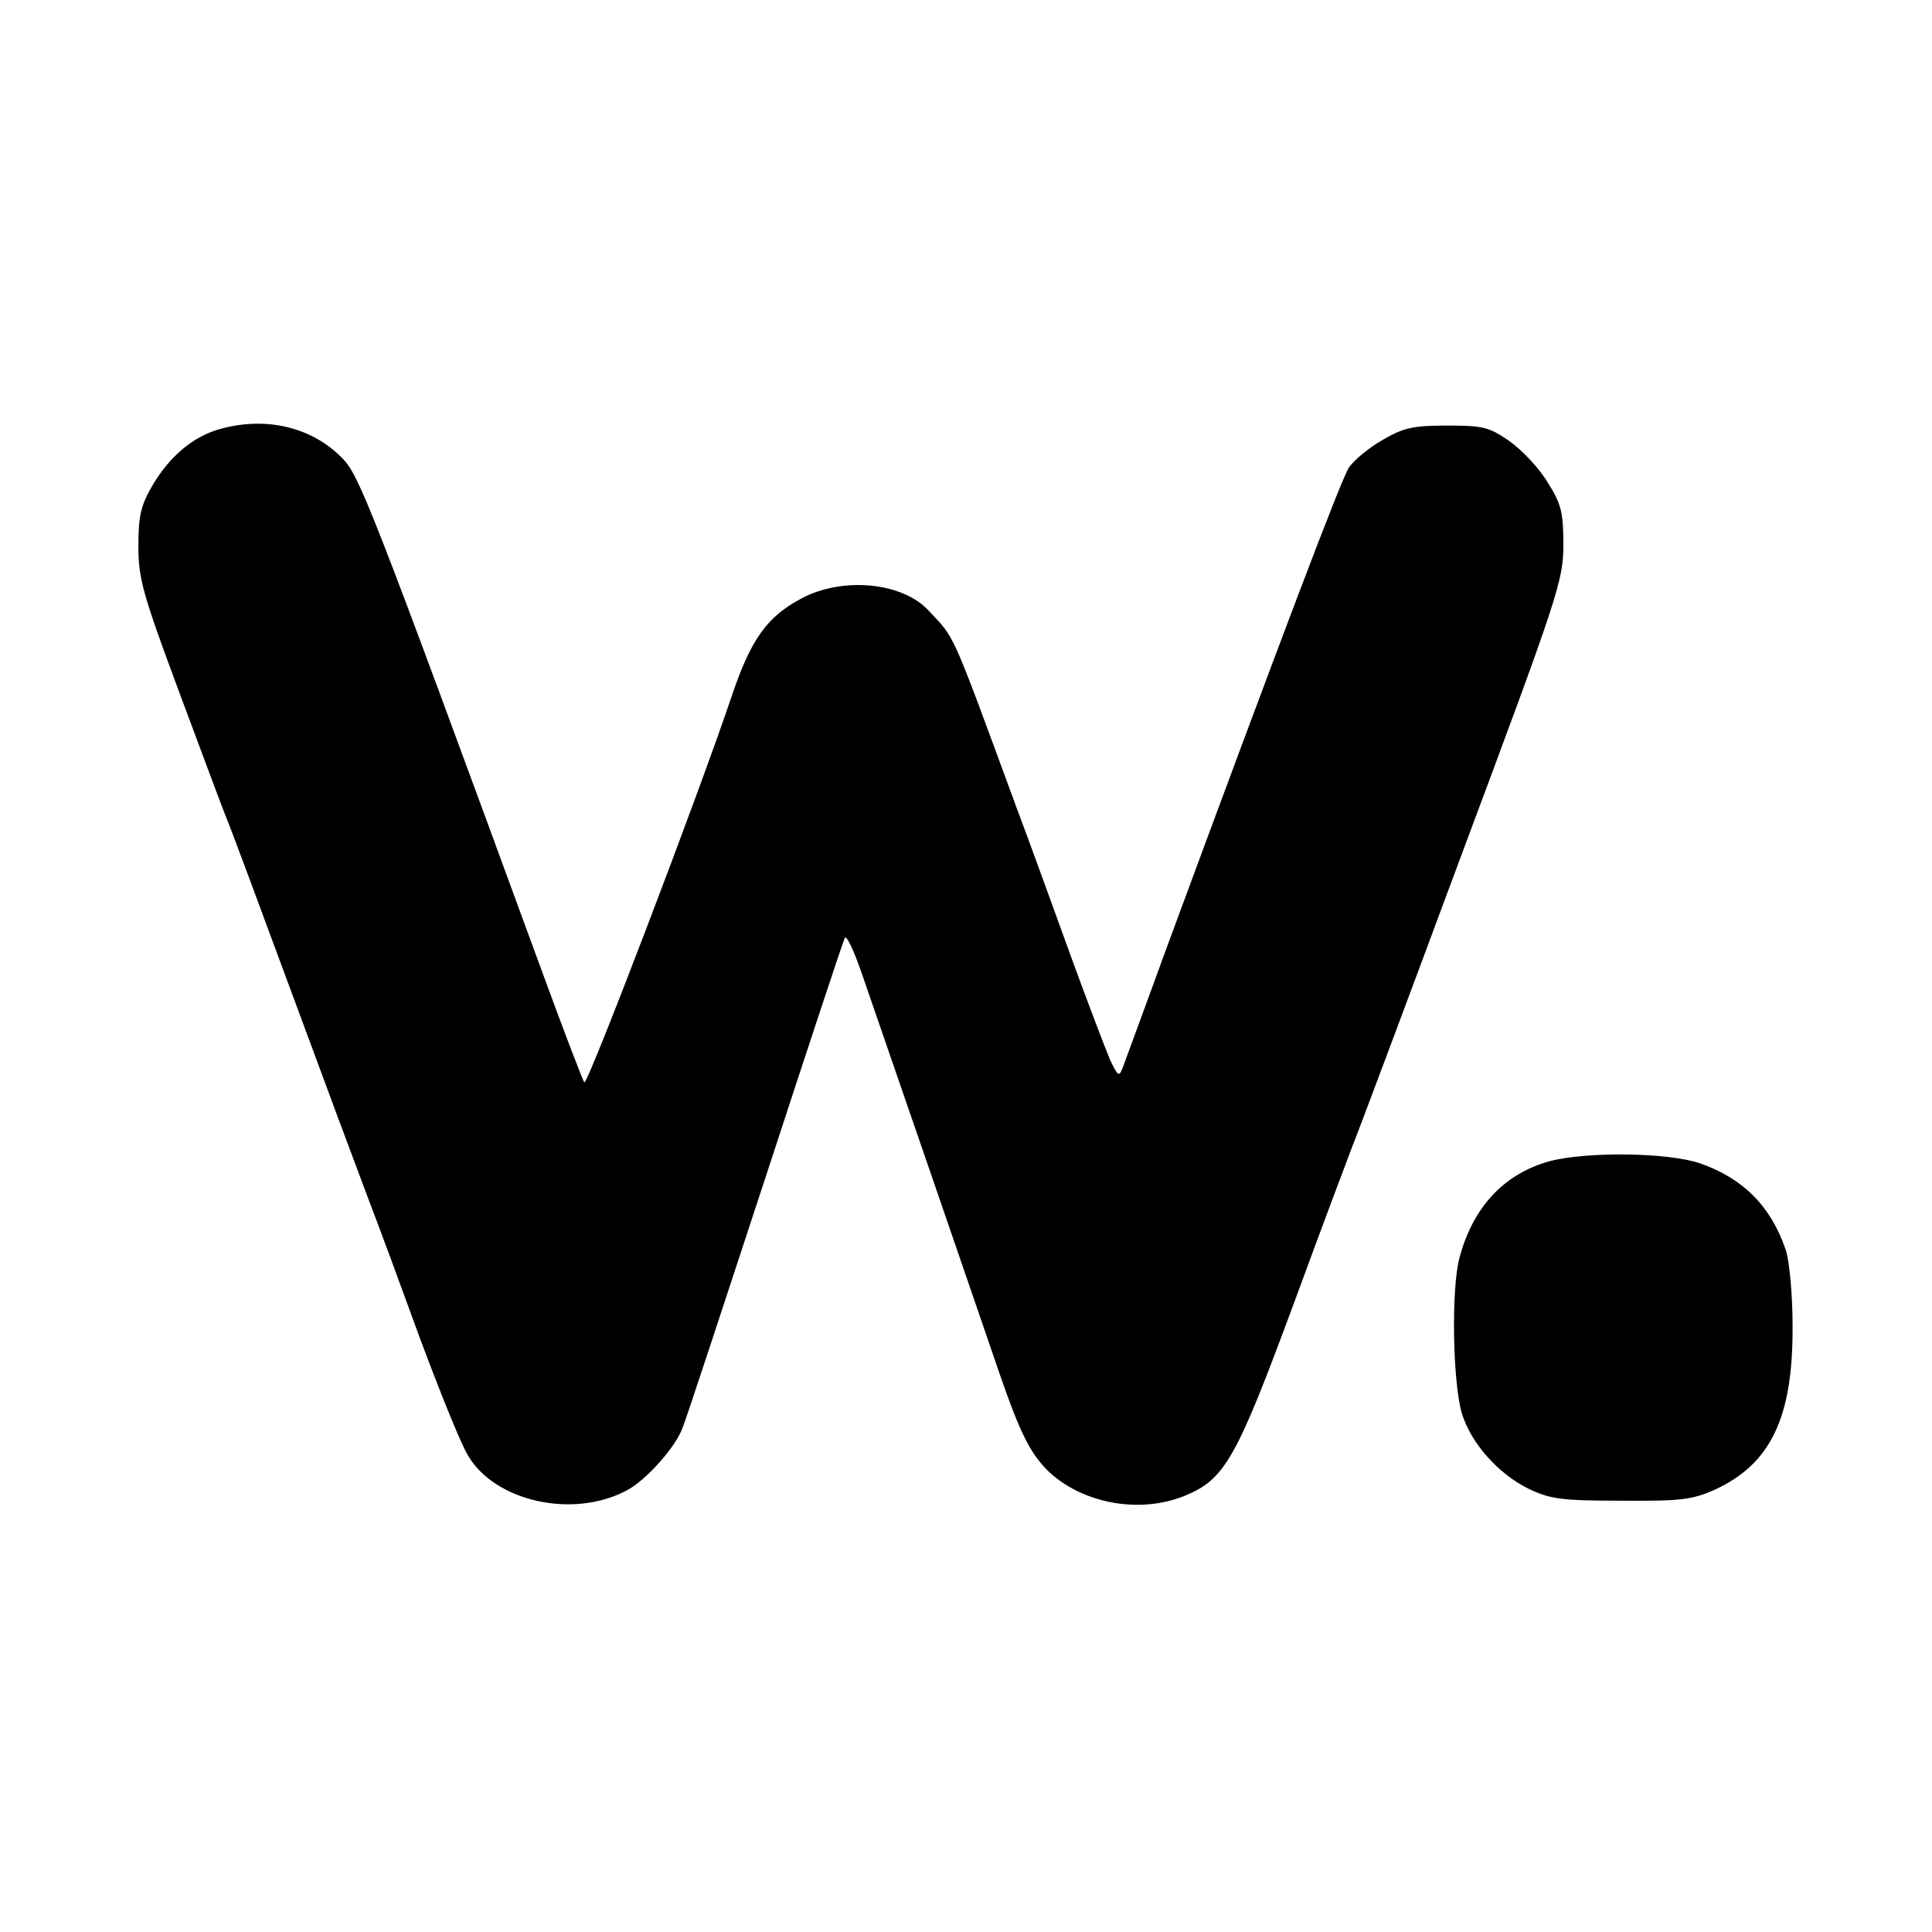
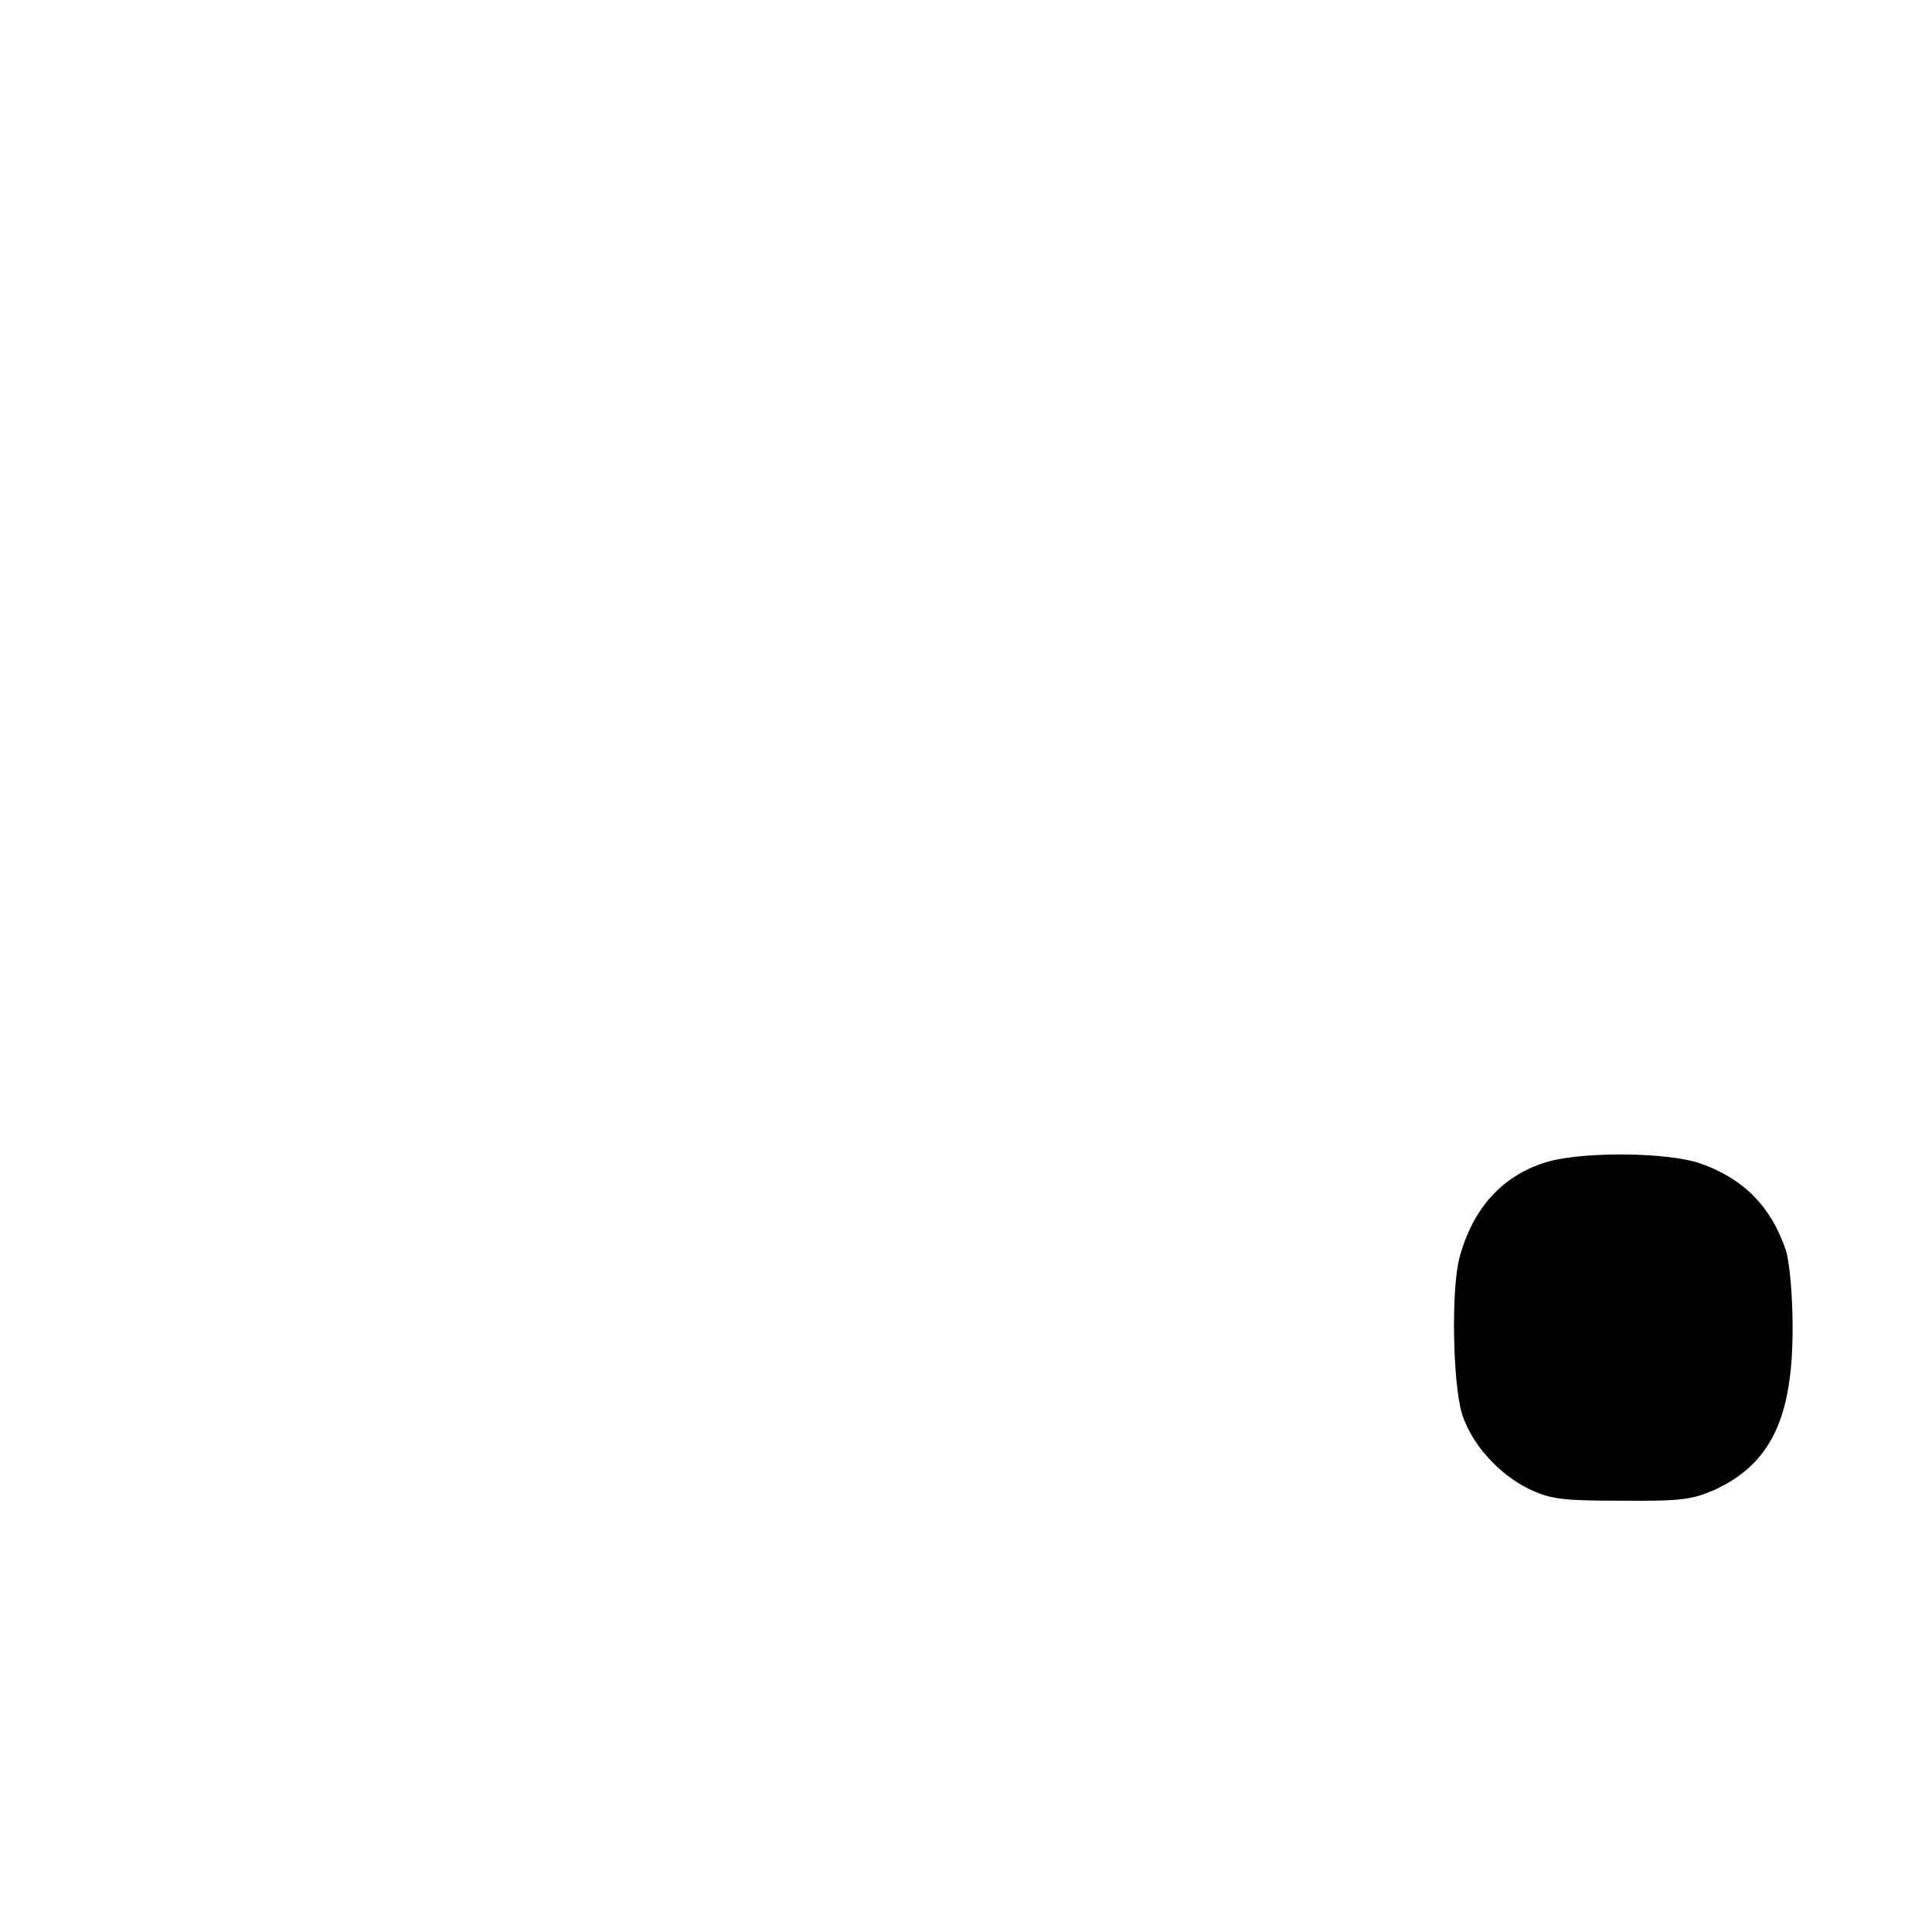
<svg xmlns="http://www.w3.org/2000/svg" version="1.0" width="370pt" height="370pt" viewBox="0 0 370 370" preserveAspectRatio="xMidYMid meet">
  <g transform="translate(0,370) scale(0.1,-0.1)" fill="#000000" stroke="none">
-     <path d="M420 2878 c-50 -14 -95 -52 -127 -106 -23 -39 -28 -59 -28 -117 0 -63 8 -92 78 -280 43 -115 84 -226 92 -245 8 -19 64 -170 125 -335 61 -165 126 -340 145 -390 19 -49 64 -171 100 -270 37 -99 77 -199 91 -222 51 -88 200 -122 303 -68 36 18 94 82 108 120 7 17 78 233 159 480 81 248 149 454 152 459 3 6 18 -26 33 -70 15 -43 73 -212 129 -374 56 -162 116 -338 134 -390 39 -113 58 -151 91 -185 65 -64 176 -85 263 -50 78 32 99 69 211 372 56 153 107 287 111 298 5 11 98 259 206 550 189 506 198 533 198 602 0 62 -4 78 -30 119 -16 27 -49 62 -73 79 -39 27 -50 30 -119 30 -66 0 -84 -4 -125 -28 -26 -15 -55 -39 -64 -53 -15 -24 -126 -316 -345 -909 -44 -121 -84 -229 -88 -240 -7 -18 -9 -16 -24 15 -8 19 -41 105 -72 190 -31 85 -78 216 -106 290 -129 351 -118 325 -169 380 -50 55 -165 66 -244 24 -66 -35 -97 -78 -134 -188 -65 -193 -276 -745 -282 -739 -3 4 -41 103 -83 218 -327 892 -348 945 -381 978 -59 60 -147 80 -235 55z" />
    <path d="M2967 1476 c-86 -24 -146 -87 -172 -185 -16 -60 -13 -240 5 -299 18 -57 69 -114 127 -143 42 -20 63 -23 178 -23 114 -1 136 2 179 21 108 50 150 139 149 314 0 59 -6 124 -13 145 -28 83 -81 137 -164 166 -61 21 -217 23 -289 4z" />
  </g>
</svg>